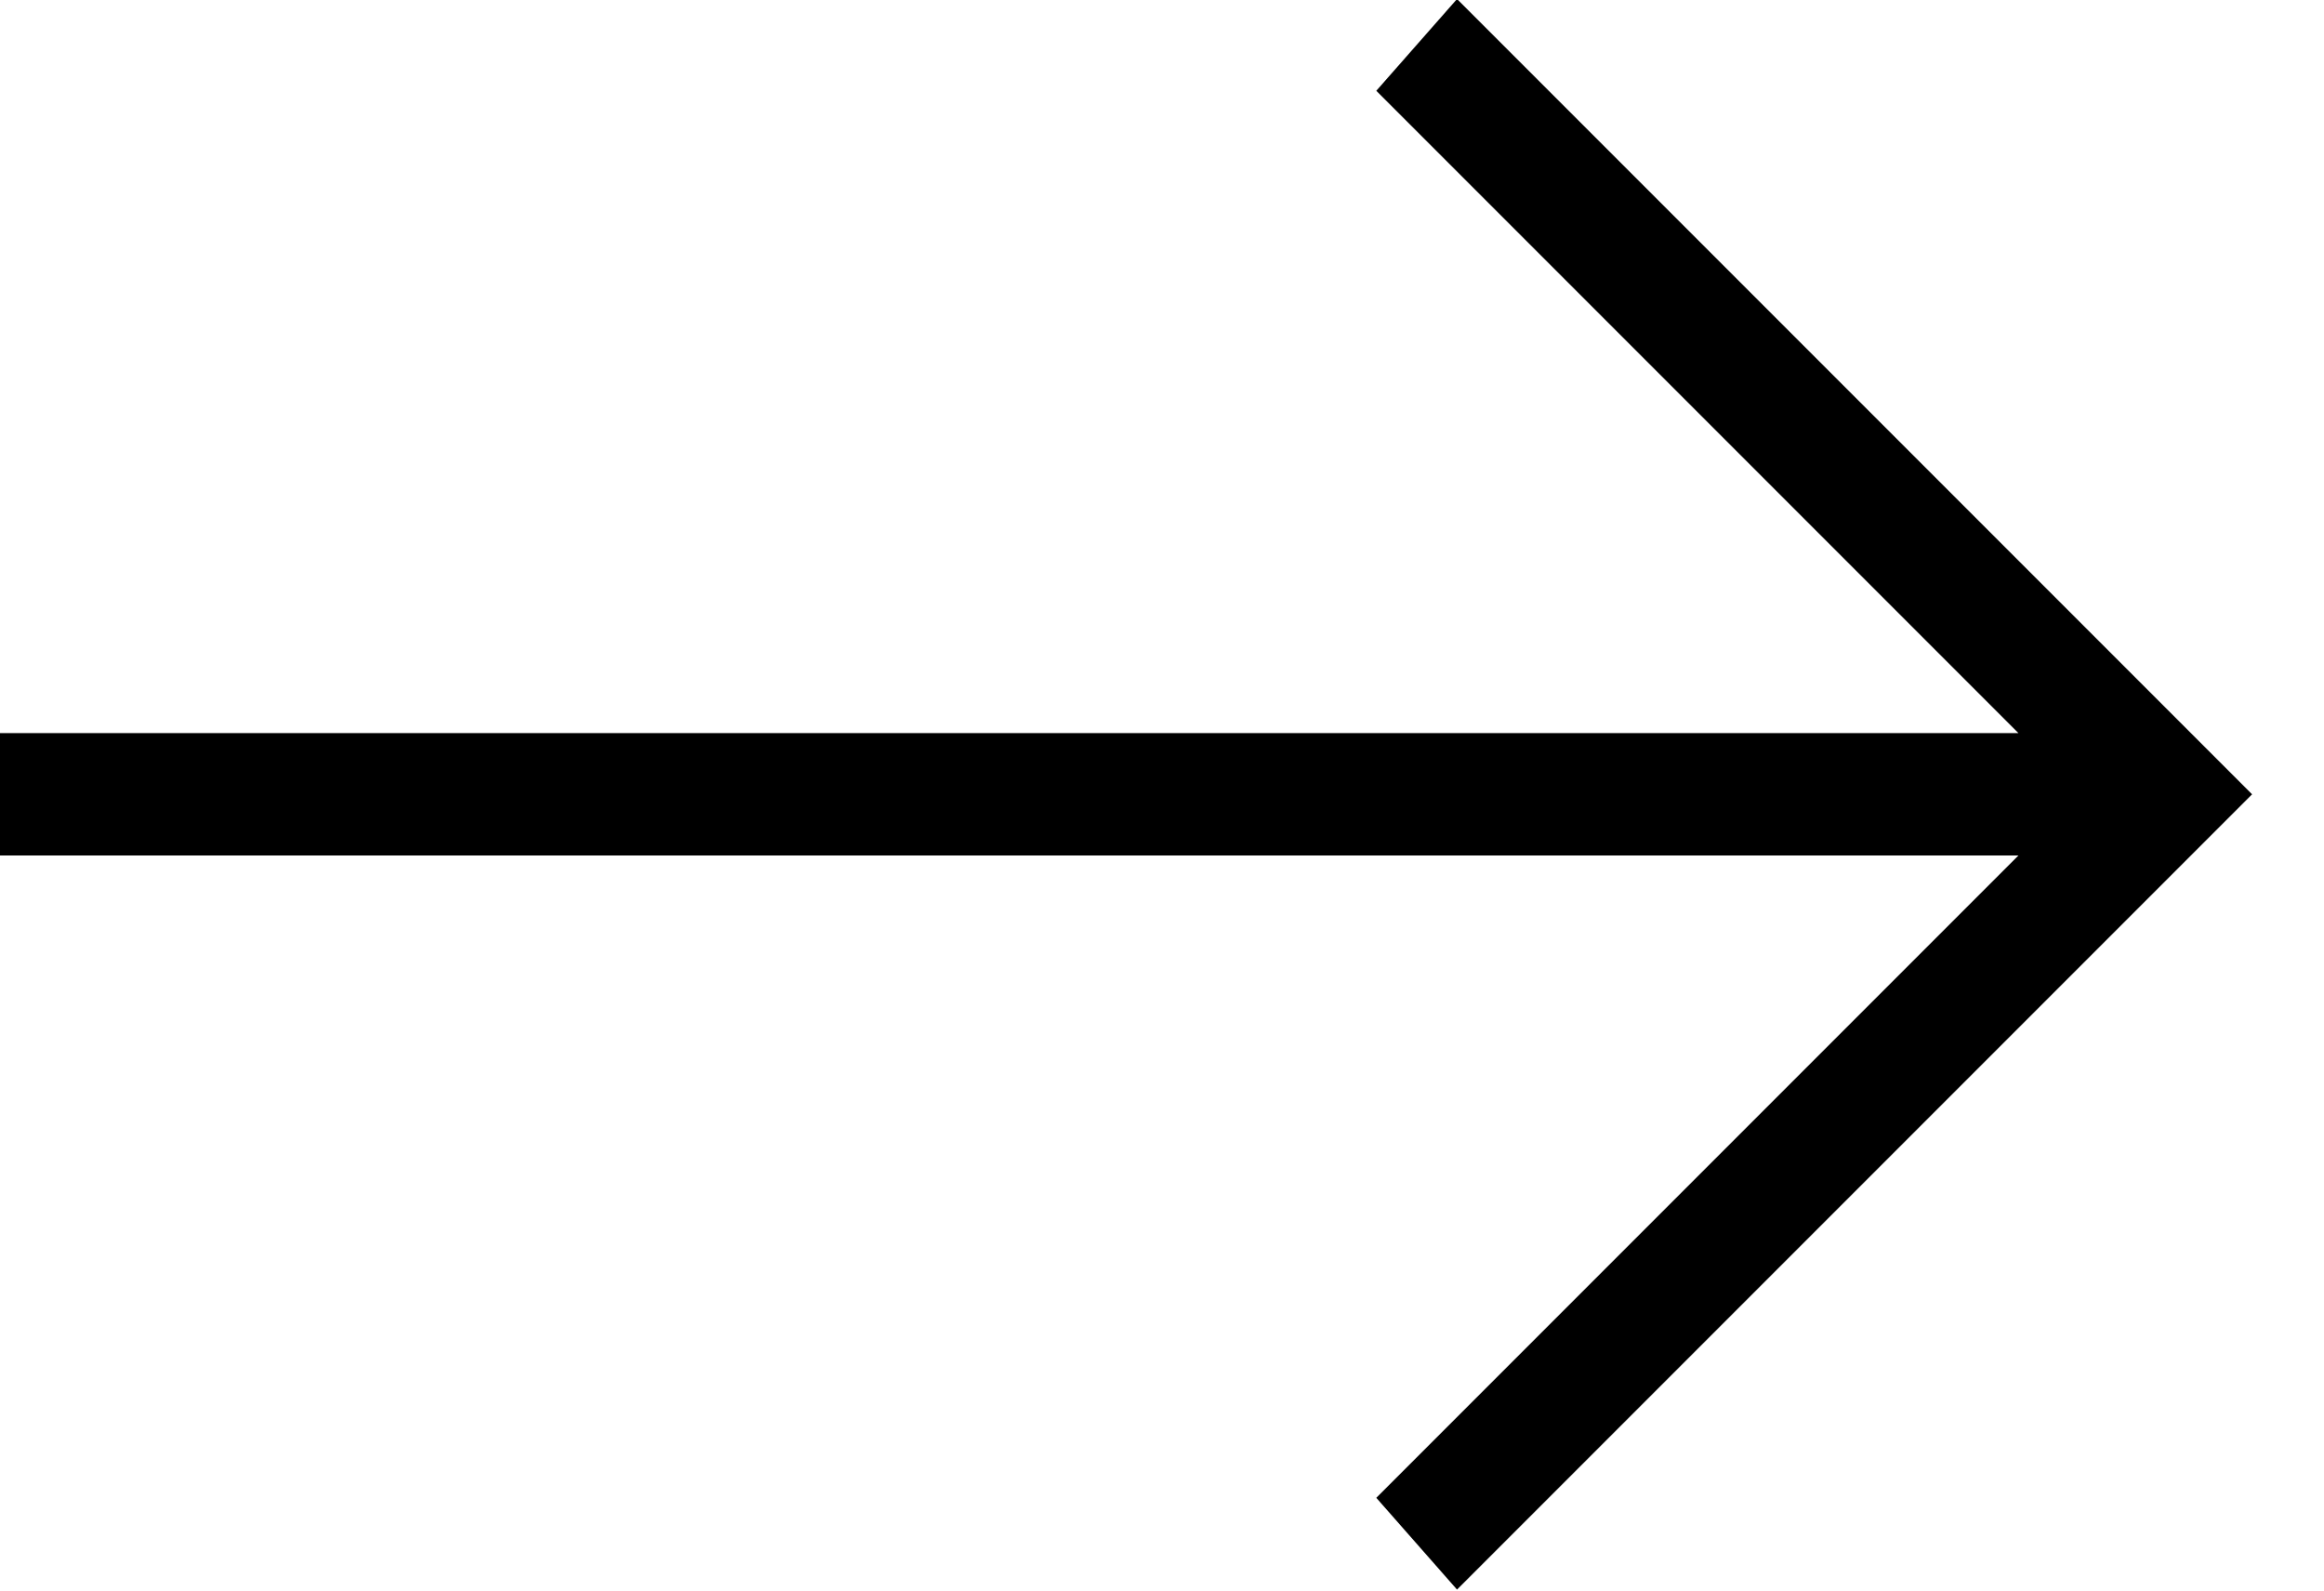
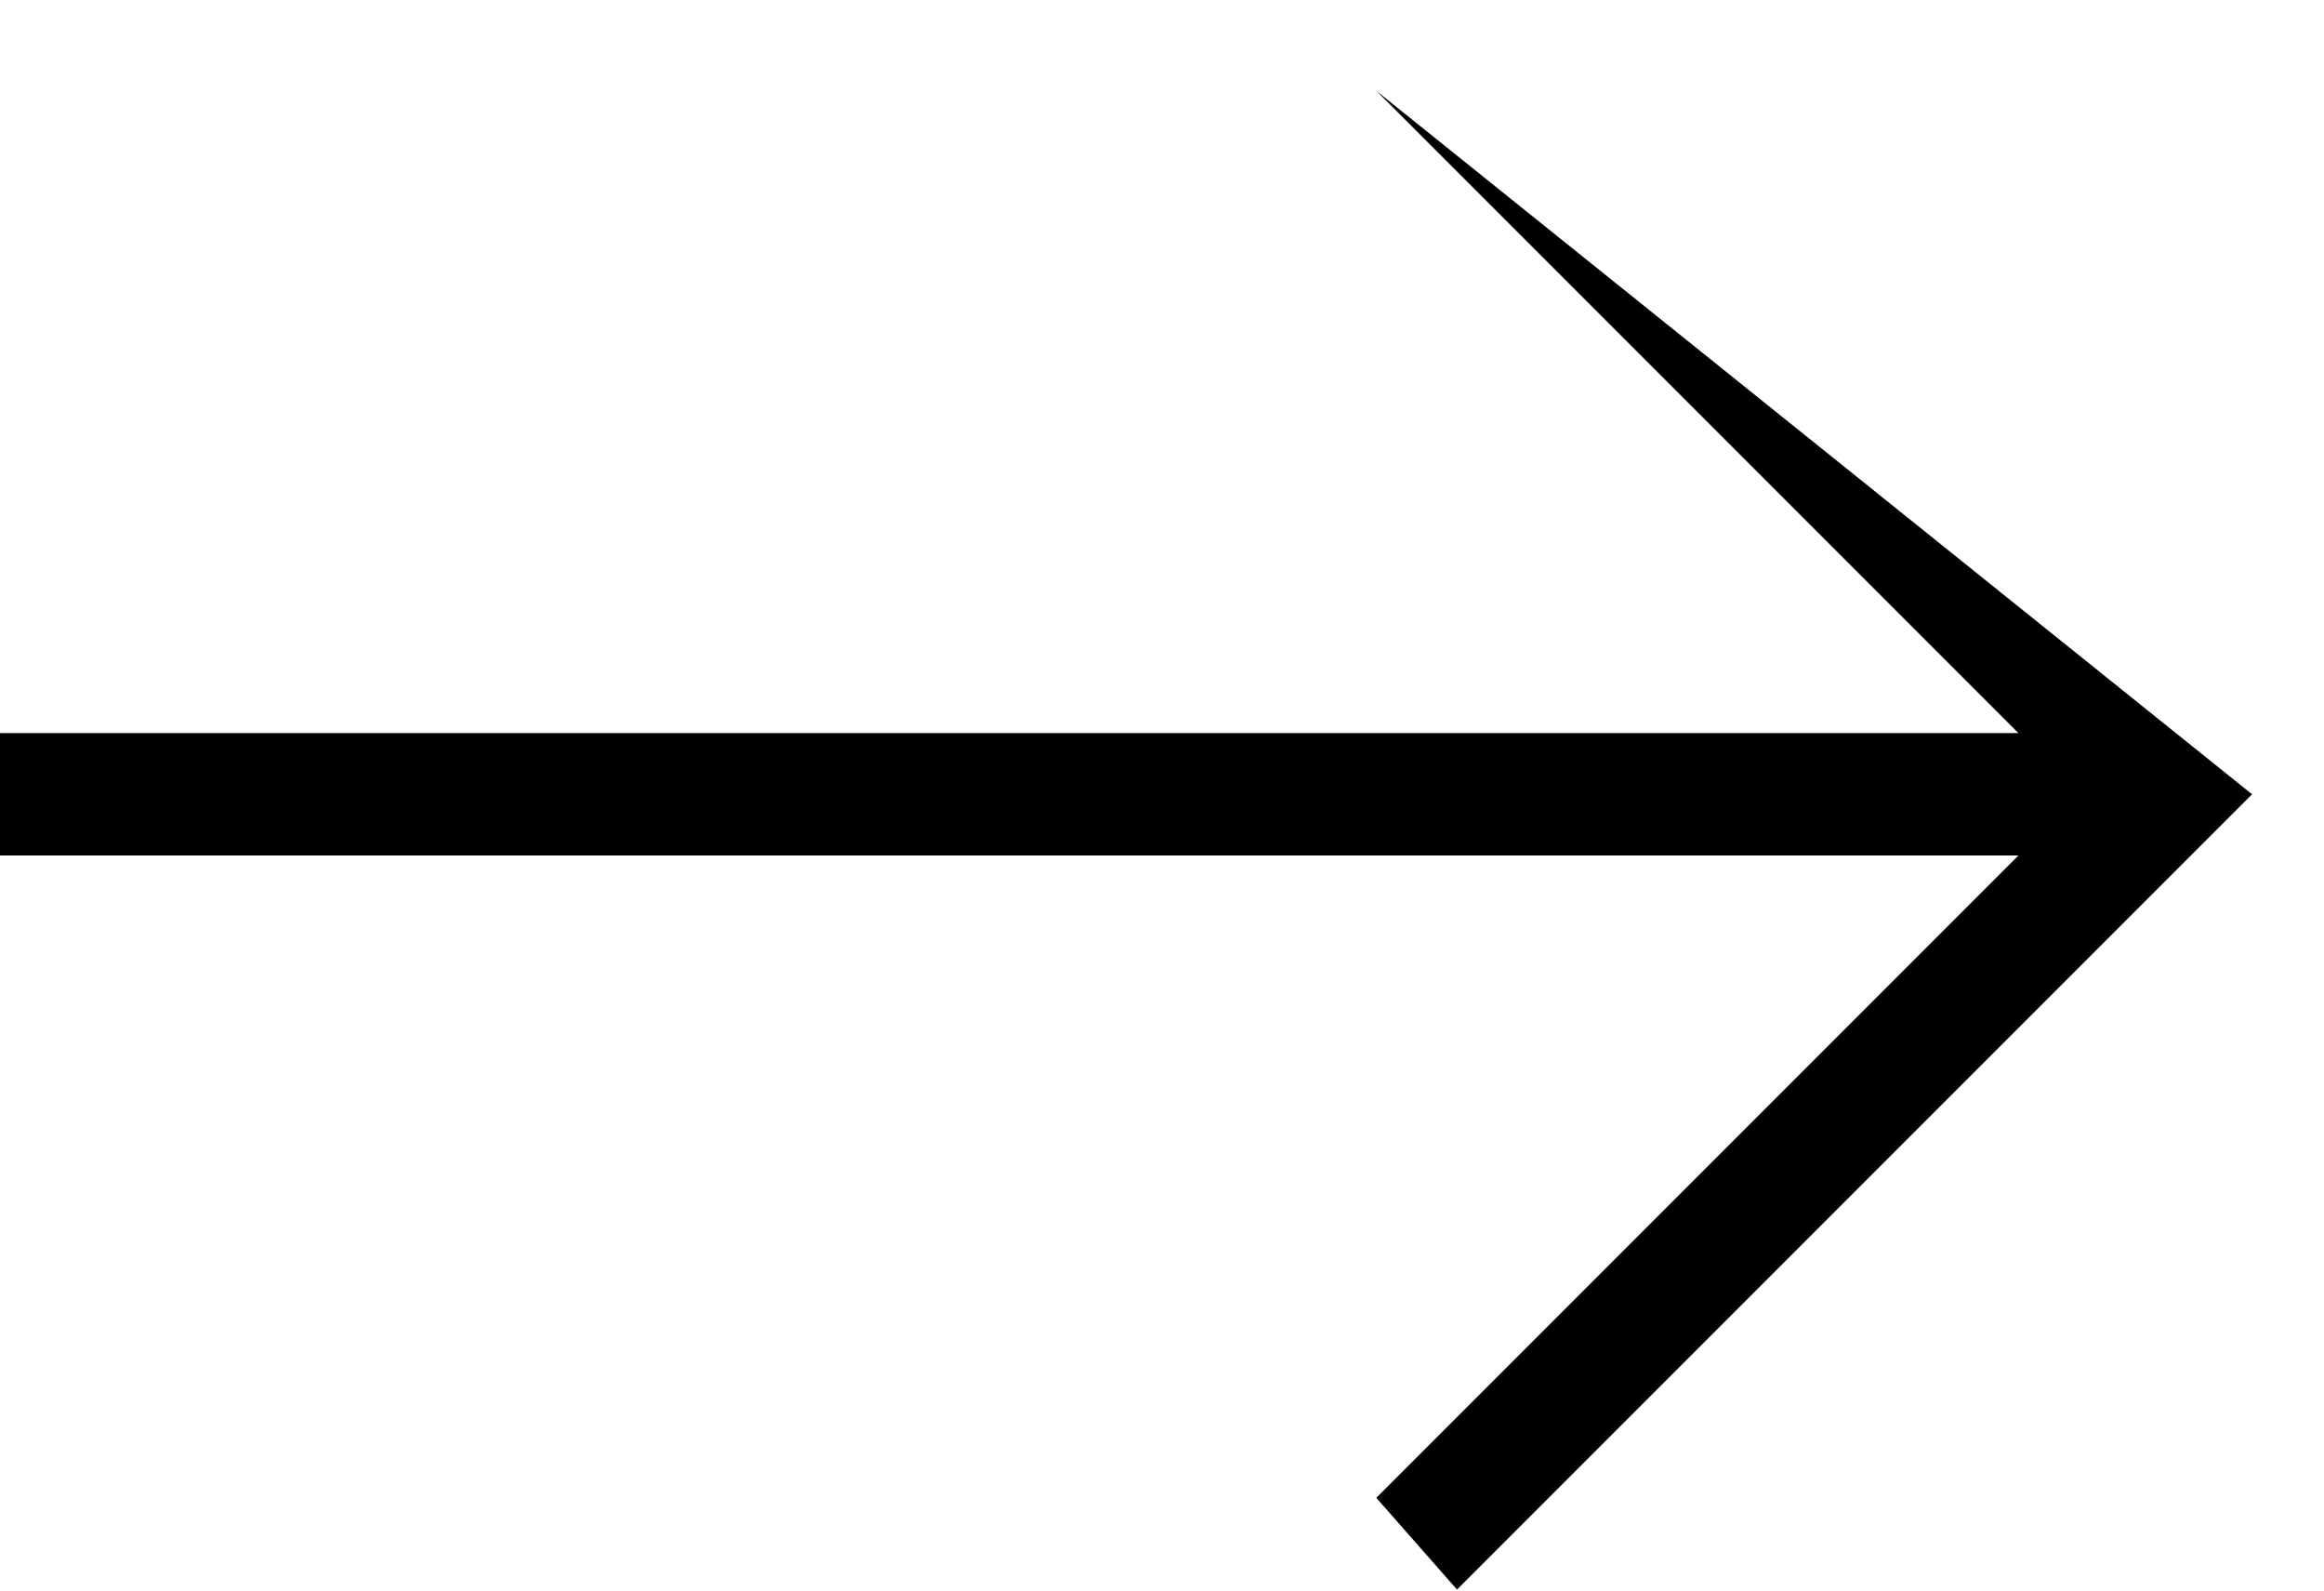
<svg xmlns="http://www.w3.org/2000/svg" width="19" height="13" viewBox="0 0 19 13" fill="none">
-   <path d="M-0.804 5.992L16.502 5.992L11.252 0.742L11.912 -0.008L18.412 6.492L11.912 12.992L11.252 12.242L16.502 6.992L-0.804 6.992V5.992Z" fill="black" />
+   <path d="M-0.804 5.992L16.502 5.992L11.252 0.742L18.412 6.492L11.912 12.992L11.252 12.242L16.502 6.992L-0.804 6.992V5.992Z" fill="black" />
</svg>